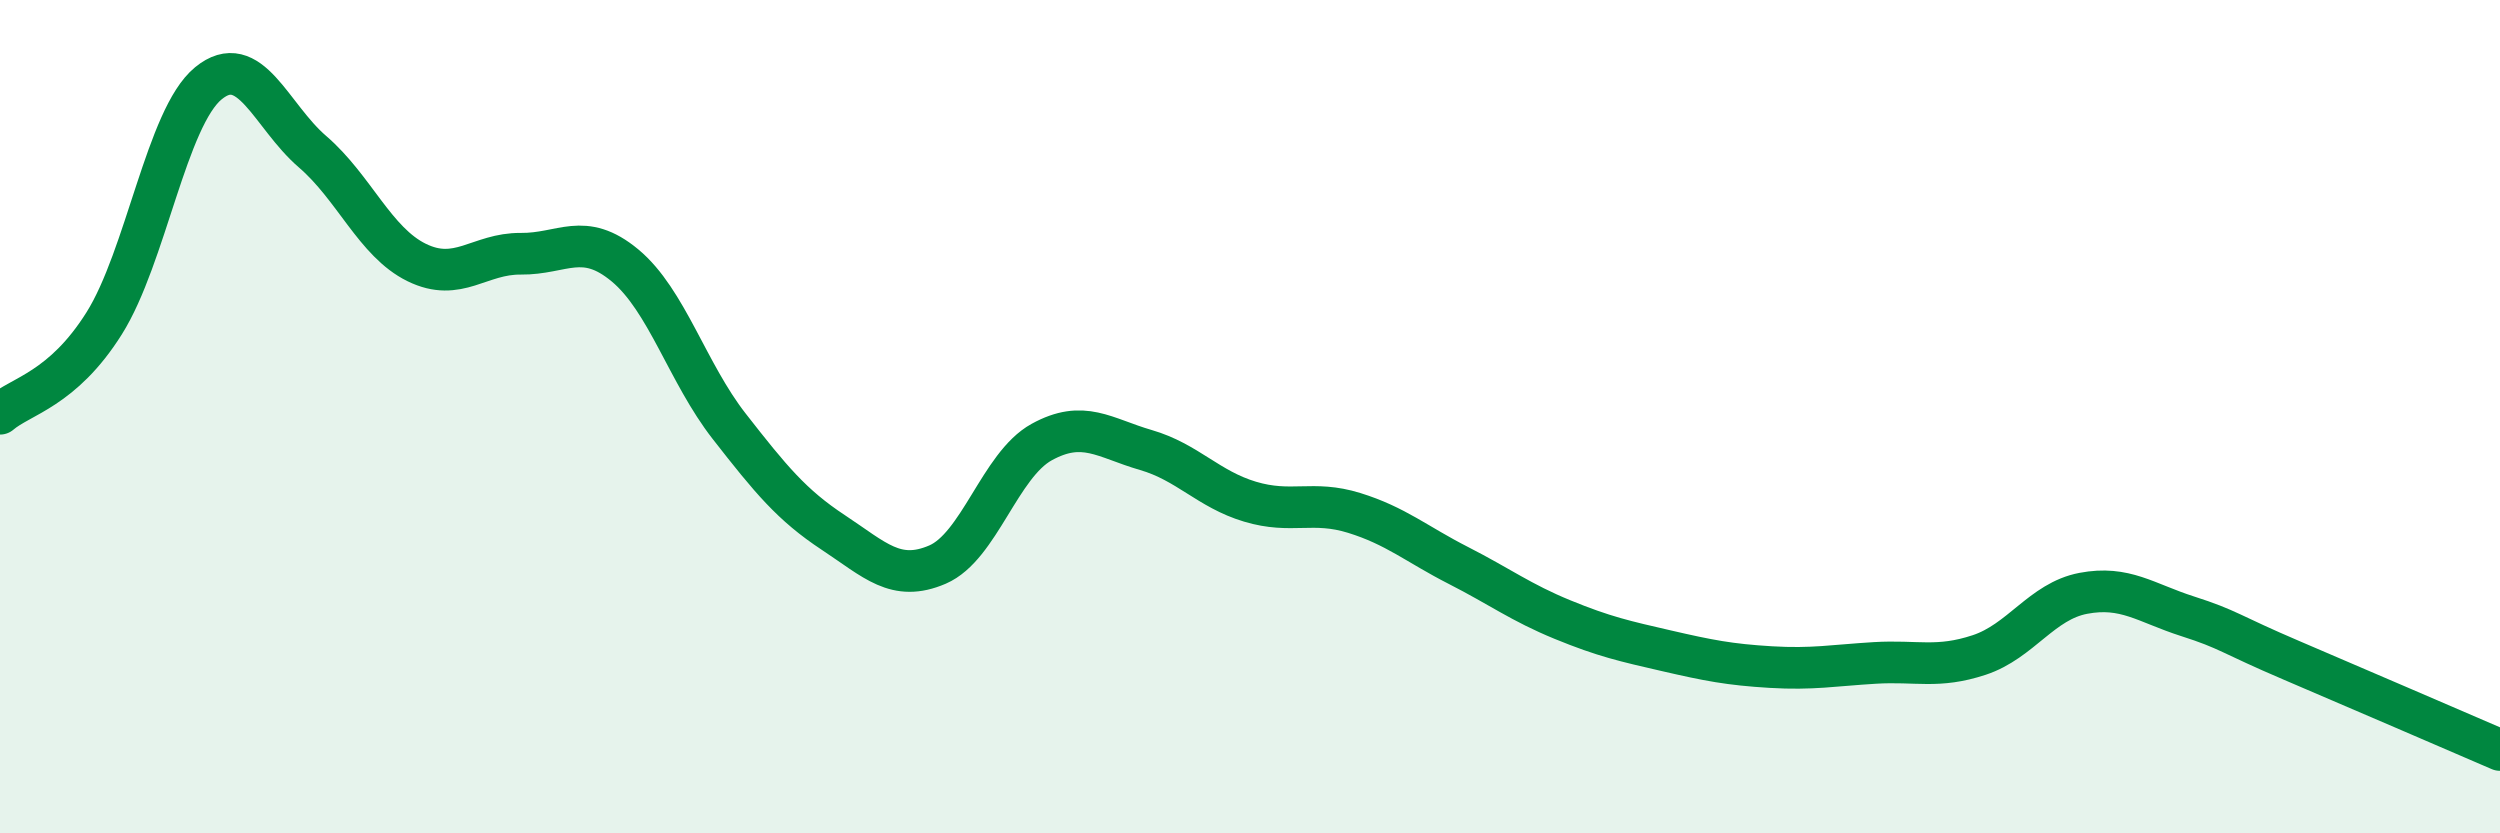
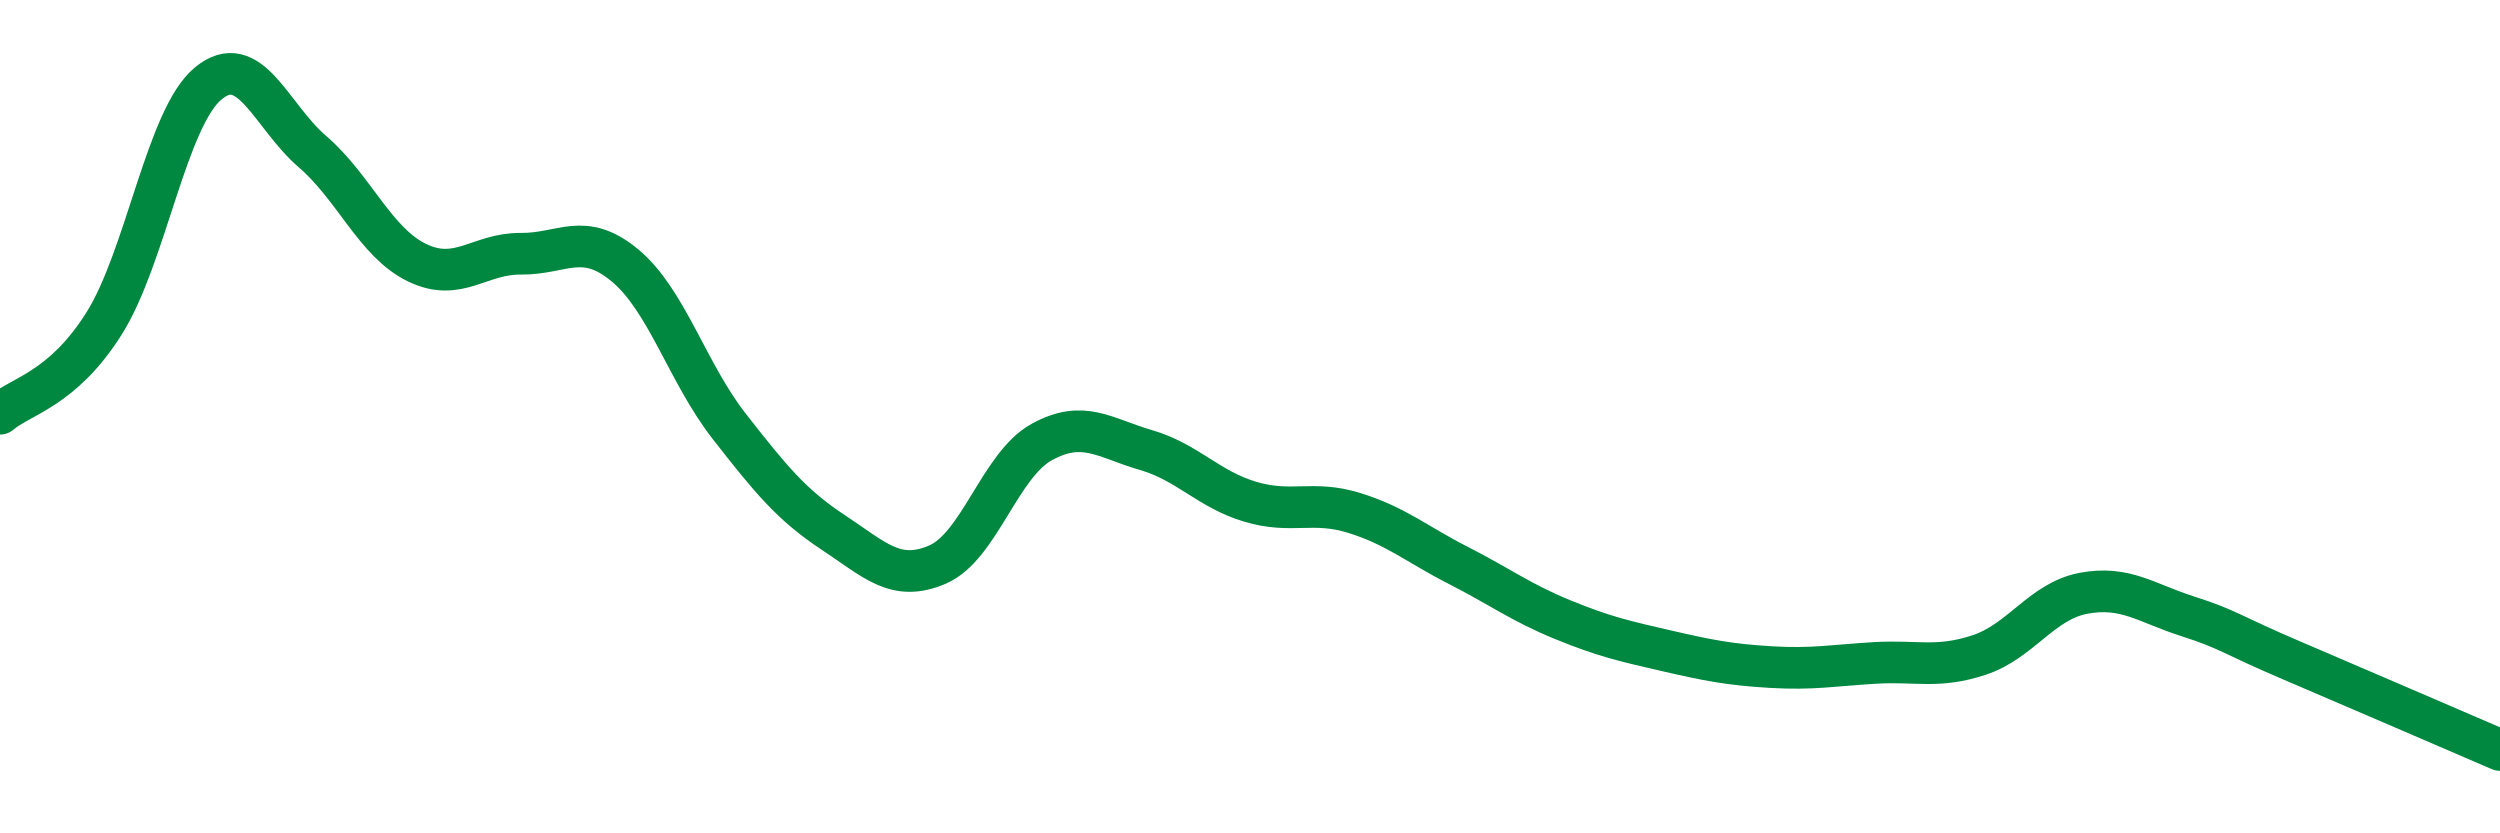
<svg xmlns="http://www.w3.org/2000/svg" width="60" height="20" viewBox="0 0 60 20">
-   <path d="M 0,9.93 C 0.5,9.5 1.5,9.35 2.5,7.76 C 3.5,6.17 4,2.82 5,2 C 6,1.18 6.5,2.78 7.5,3.64 C 8.5,4.5 9,5.81 10,6.3 C 11,6.79 11.5,6.08 12.5,6.09 C 13.5,6.1 14,5.54 15,6.37 C 16,7.2 16.5,8.95 17.5,10.23 C 18.5,11.51 19,12.12 20,12.78 C 21,13.44 21.5,13.98 22.5,13.55 C 23.5,13.12 24,11.16 25,10.61 C 26,10.06 26.5,10.51 27.5,10.8 C 28.5,11.09 29,11.74 30,12.04 C 31,12.34 31.5,12 32.5,12.31 C 33.5,12.62 34,13.06 35,13.57 C 36,14.08 36.5,14.46 37.5,14.87 C 38.5,15.28 39,15.39 40,15.62 C 41,15.85 41.5,15.95 42.5,16.01 C 43.5,16.07 44,15.97 45,15.91 C 46,15.85 46.5,16.05 47.5,15.72 C 48.5,15.39 49,14.43 50,14.24 C 51,14.05 51.5,14.47 52.5,14.79 C 53.5,15.11 53.5,15.21 55,15.85 C 56.5,16.49 59,17.57 60,18L60 20L0 20Z" fill="#008740" opacity="0.1" stroke-linecap="round" stroke-linejoin="round" />
  <path d="M 0,9.93 C 0.5,9.5 1.5,9.35 2.5,7.76 C 3.5,6.17 4,2.82 5,2 C 6,1.18 6.5,2.78 7.5,3.64 C 8.5,4.5 9,5.81 10,6.3 C 11,6.79 11.5,6.08 12.5,6.09 C 13.5,6.1 14,5.54 15,6.37 C 16,7.2 16.5,8.95 17.5,10.23 C 18.5,11.51 19,12.12 20,12.78 C 21,13.44 21.5,13.98 22.5,13.55 C 23.5,13.12 24,11.16 25,10.61 C 26,10.06 26.5,10.51 27.5,10.8 C 28.5,11.09 29,11.74 30,12.04 C 31,12.34 31.5,12 32.5,12.31 C 33.5,12.62 34,13.06 35,13.57 C 36,14.08 36.5,14.46 37.5,14.87 C 38.5,15.28 39,15.39 40,15.62 C 41,15.85 41.5,15.95 42.5,16.01 C 43.5,16.07 44,15.97 45,15.91 C 46,15.85 46.5,16.05 47.5,15.72 C 48.5,15.39 49,14.43 50,14.24 C 51,14.05 51.5,14.47 52.5,14.79 C 53.5,15.11 53.5,15.21 55,15.85 C 56.5,16.49 59,17.57 60,18" stroke="#008740" stroke-width="1" fill="none" stroke-linecap="round" stroke-linejoin="round" />
</svg>